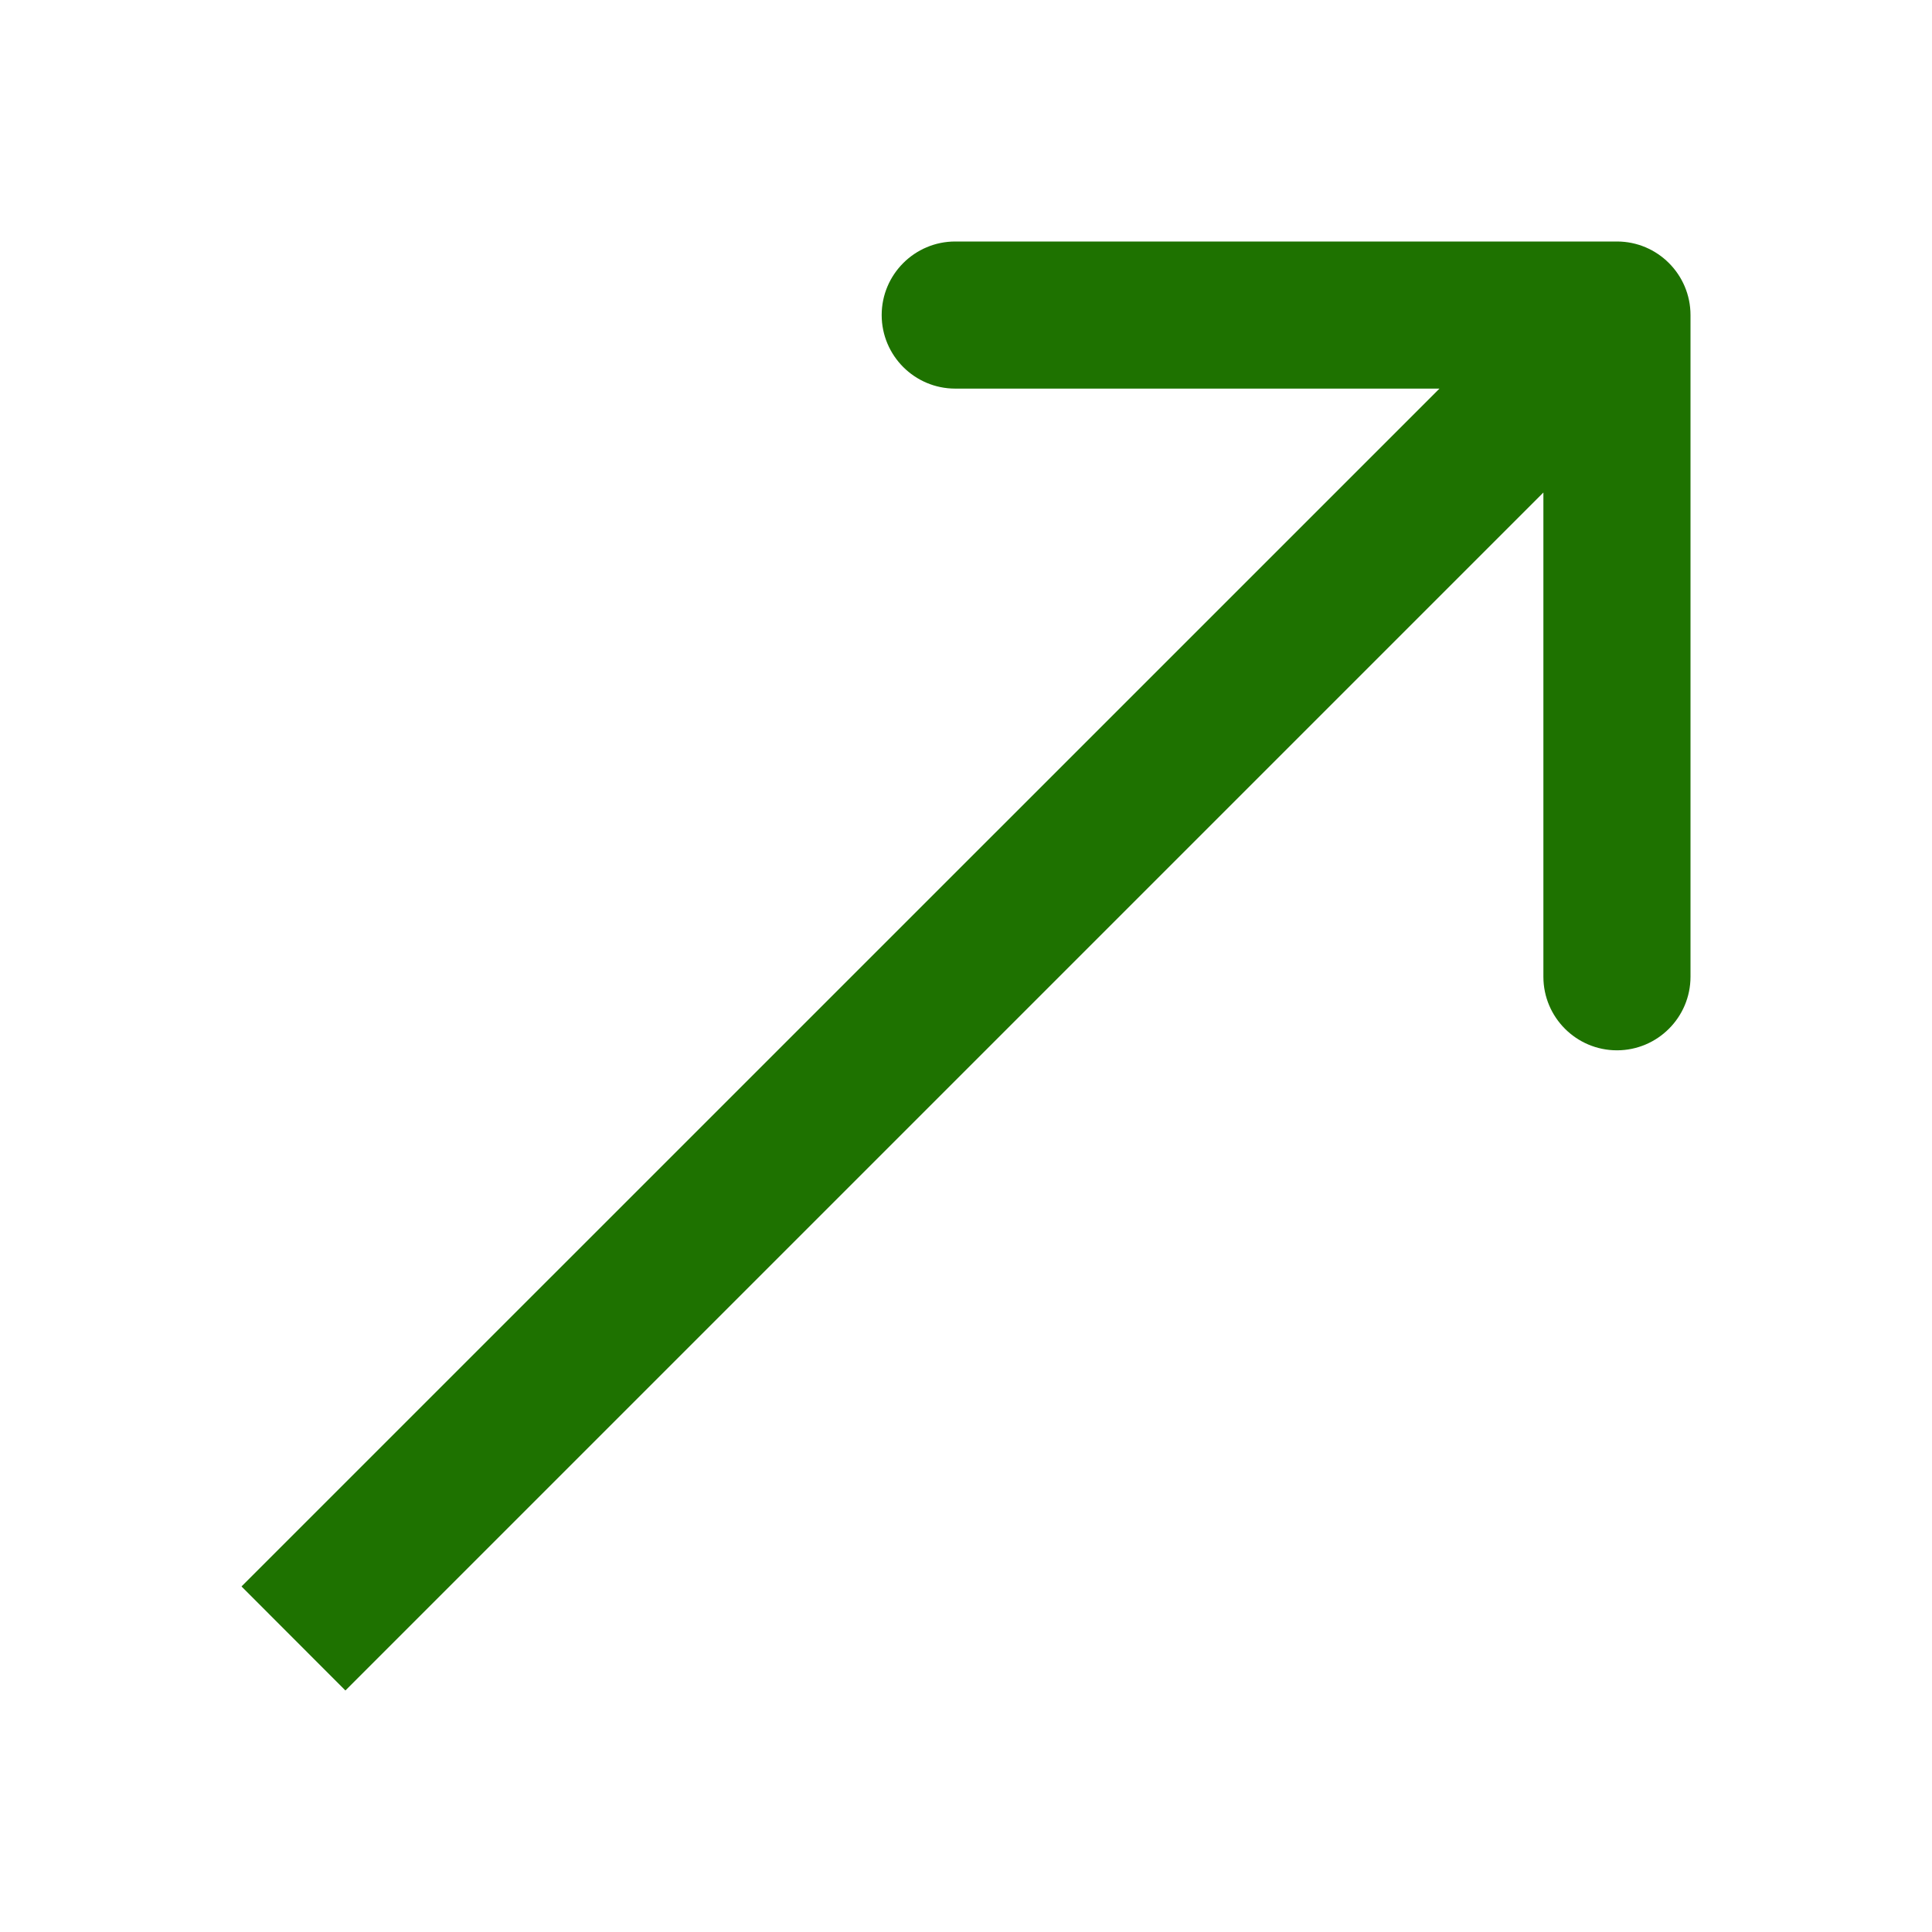
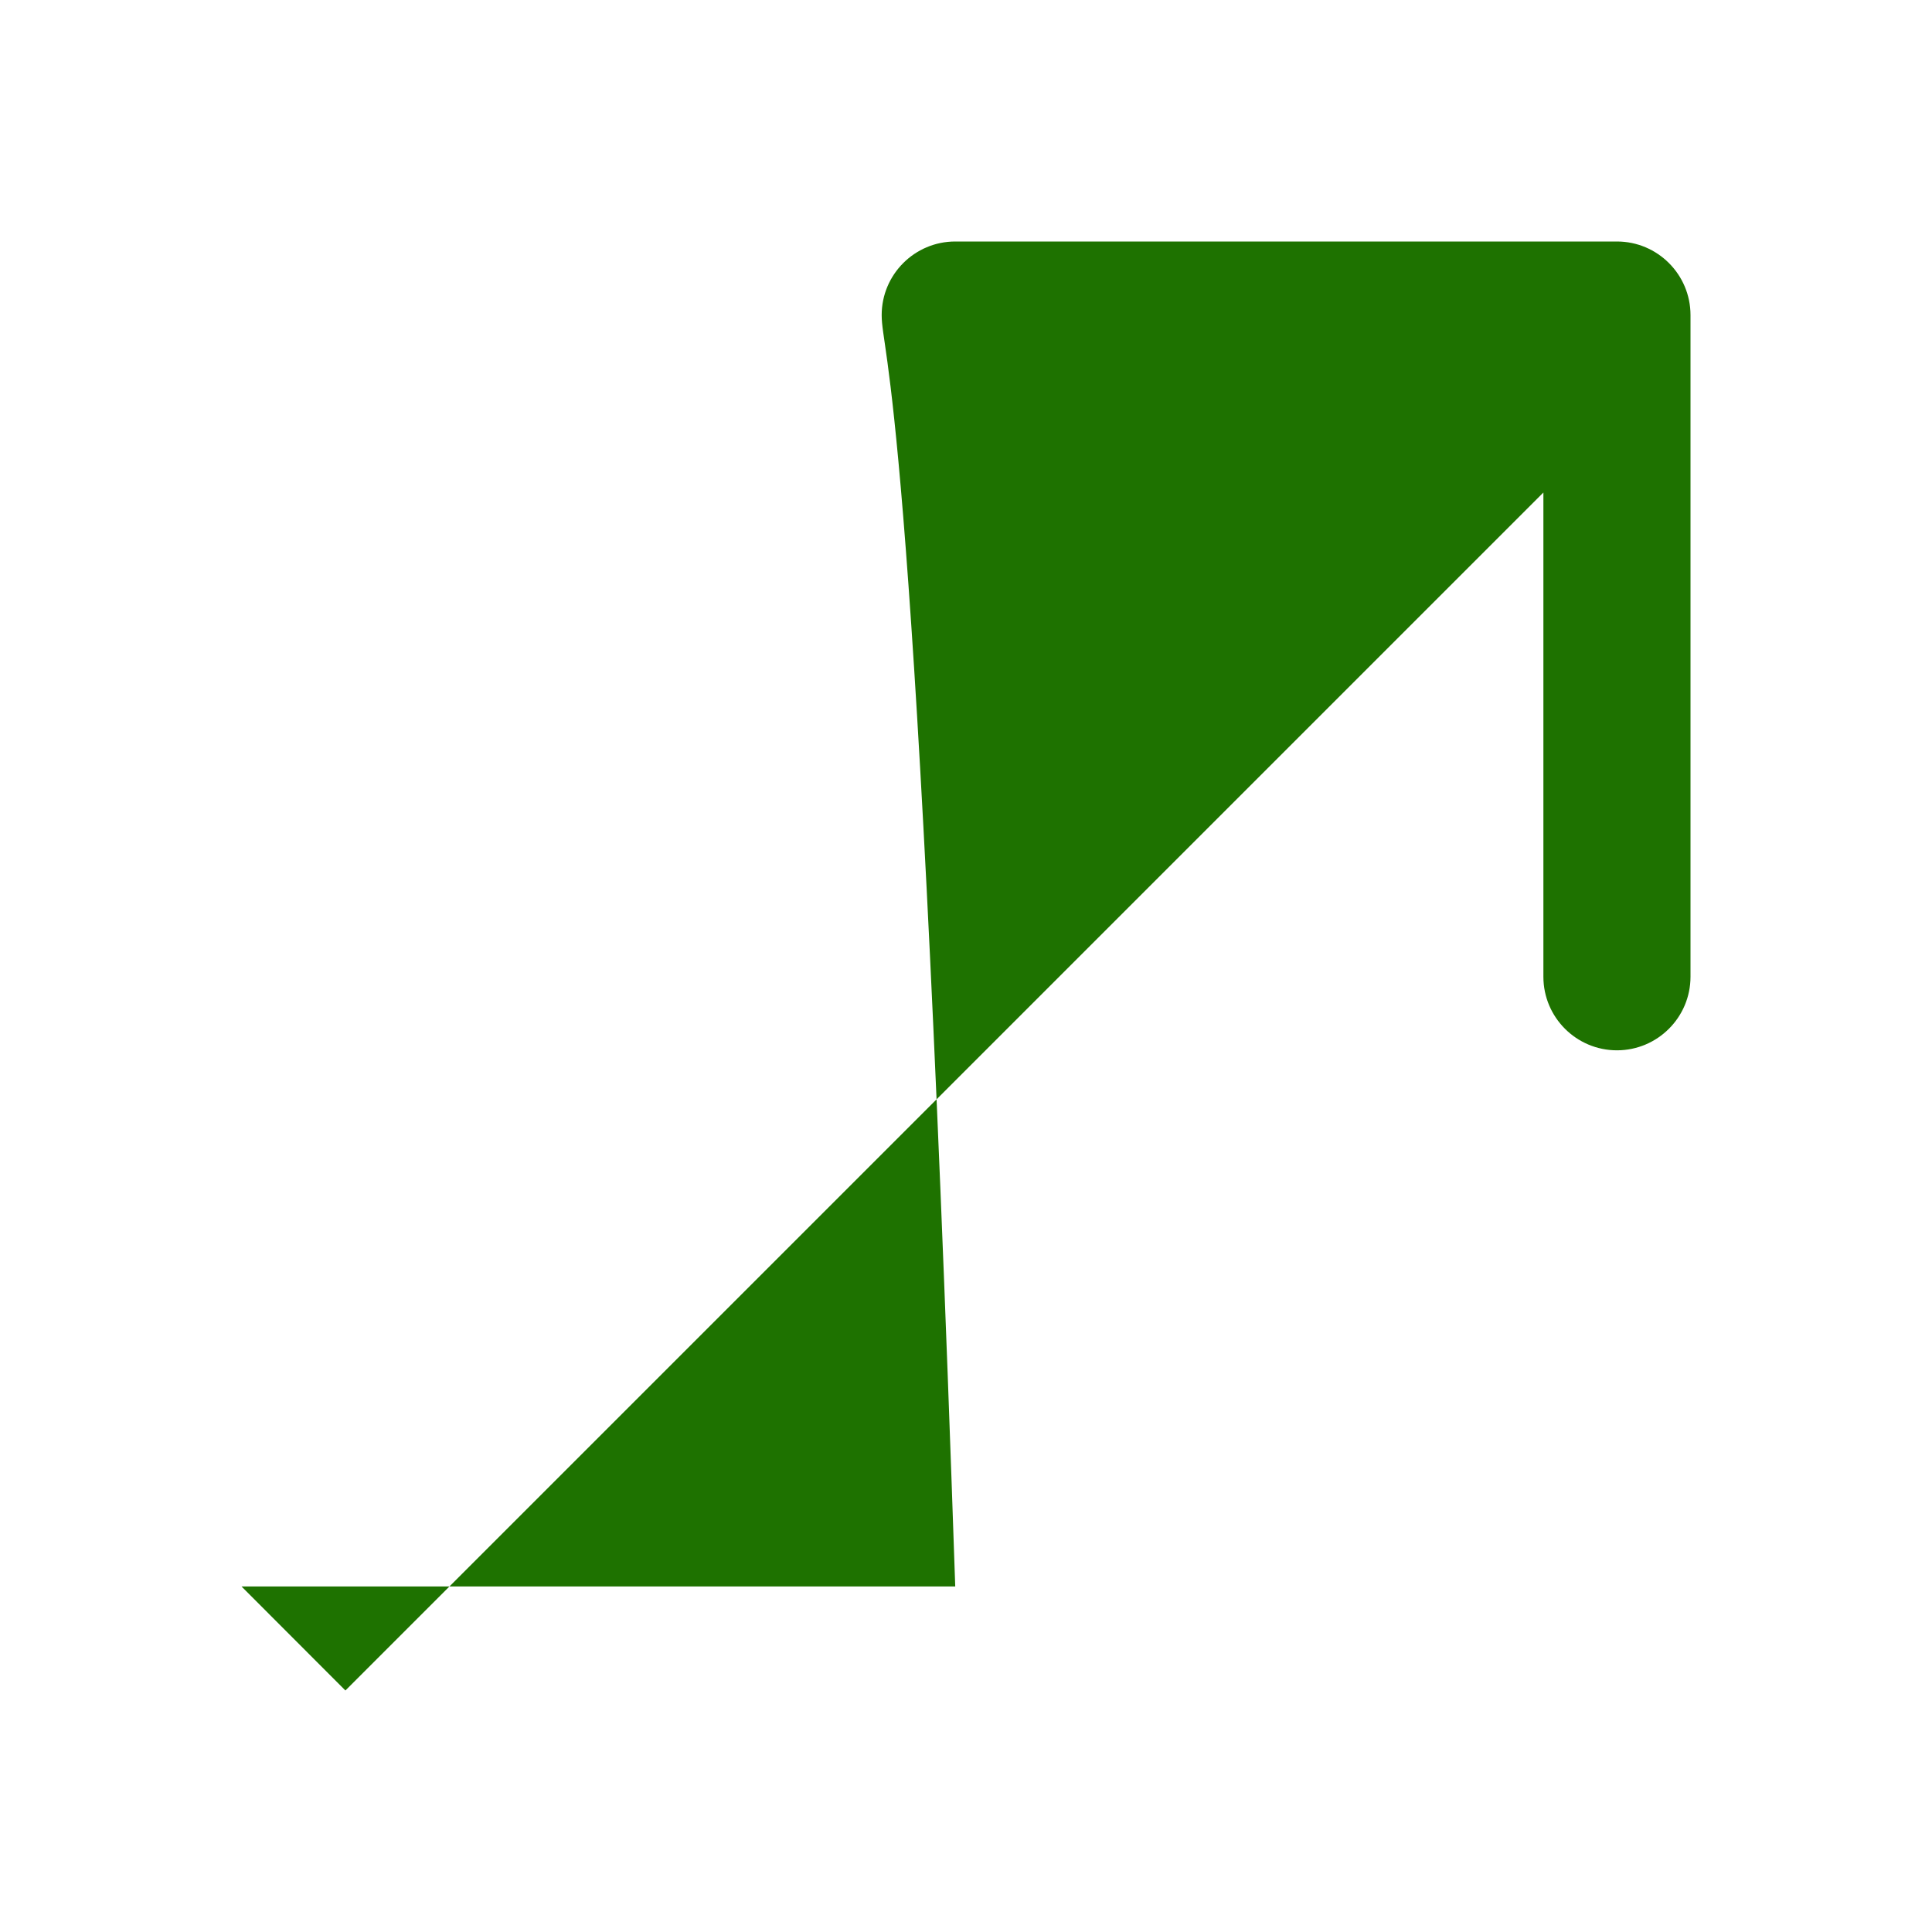
<svg xmlns="http://www.w3.org/2000/svg" width="14" height="14" viewBox="0 0 14 14" fill="none">
-   <path fill-rule="evenodd" clip-rule="evenodd" d="M6.922 1.75H11.717C12.011 1.75 12.25 1.989 12.25 2.283V7.078C12.25 7.372 12.011 7.611 11.717 7.611C11.423 7.611 11.184 7.372 11.184 7.078V3.569L2.503 12.25L1.75 11.496L10.431 2.816H6.922C6.628 2.816 6.389 2.577 6.389 2.283C6.389 1.989 6.628 1.75 6.922 1.75Z" fill="#1E7200" />
+   <path fill-rule="evenodd" clip-rule="evenodd" d="M6.922 1.75H11.717C12.011 1.75 12.25 1.989 12.25 2.283V7.078C12.25 7.372 12.011 7.611 11.717 7.611C11.423 7.611 11.184 7.372 11.184 7.078V3.569L2.503 12.25L1.75 11.496H6.922C6.628 2.816 6.389 2.577 6.389 2.283C6.389 1.989 6.628 1.75 6.922 1.75Z" fill="#1E7200" />
</svg>